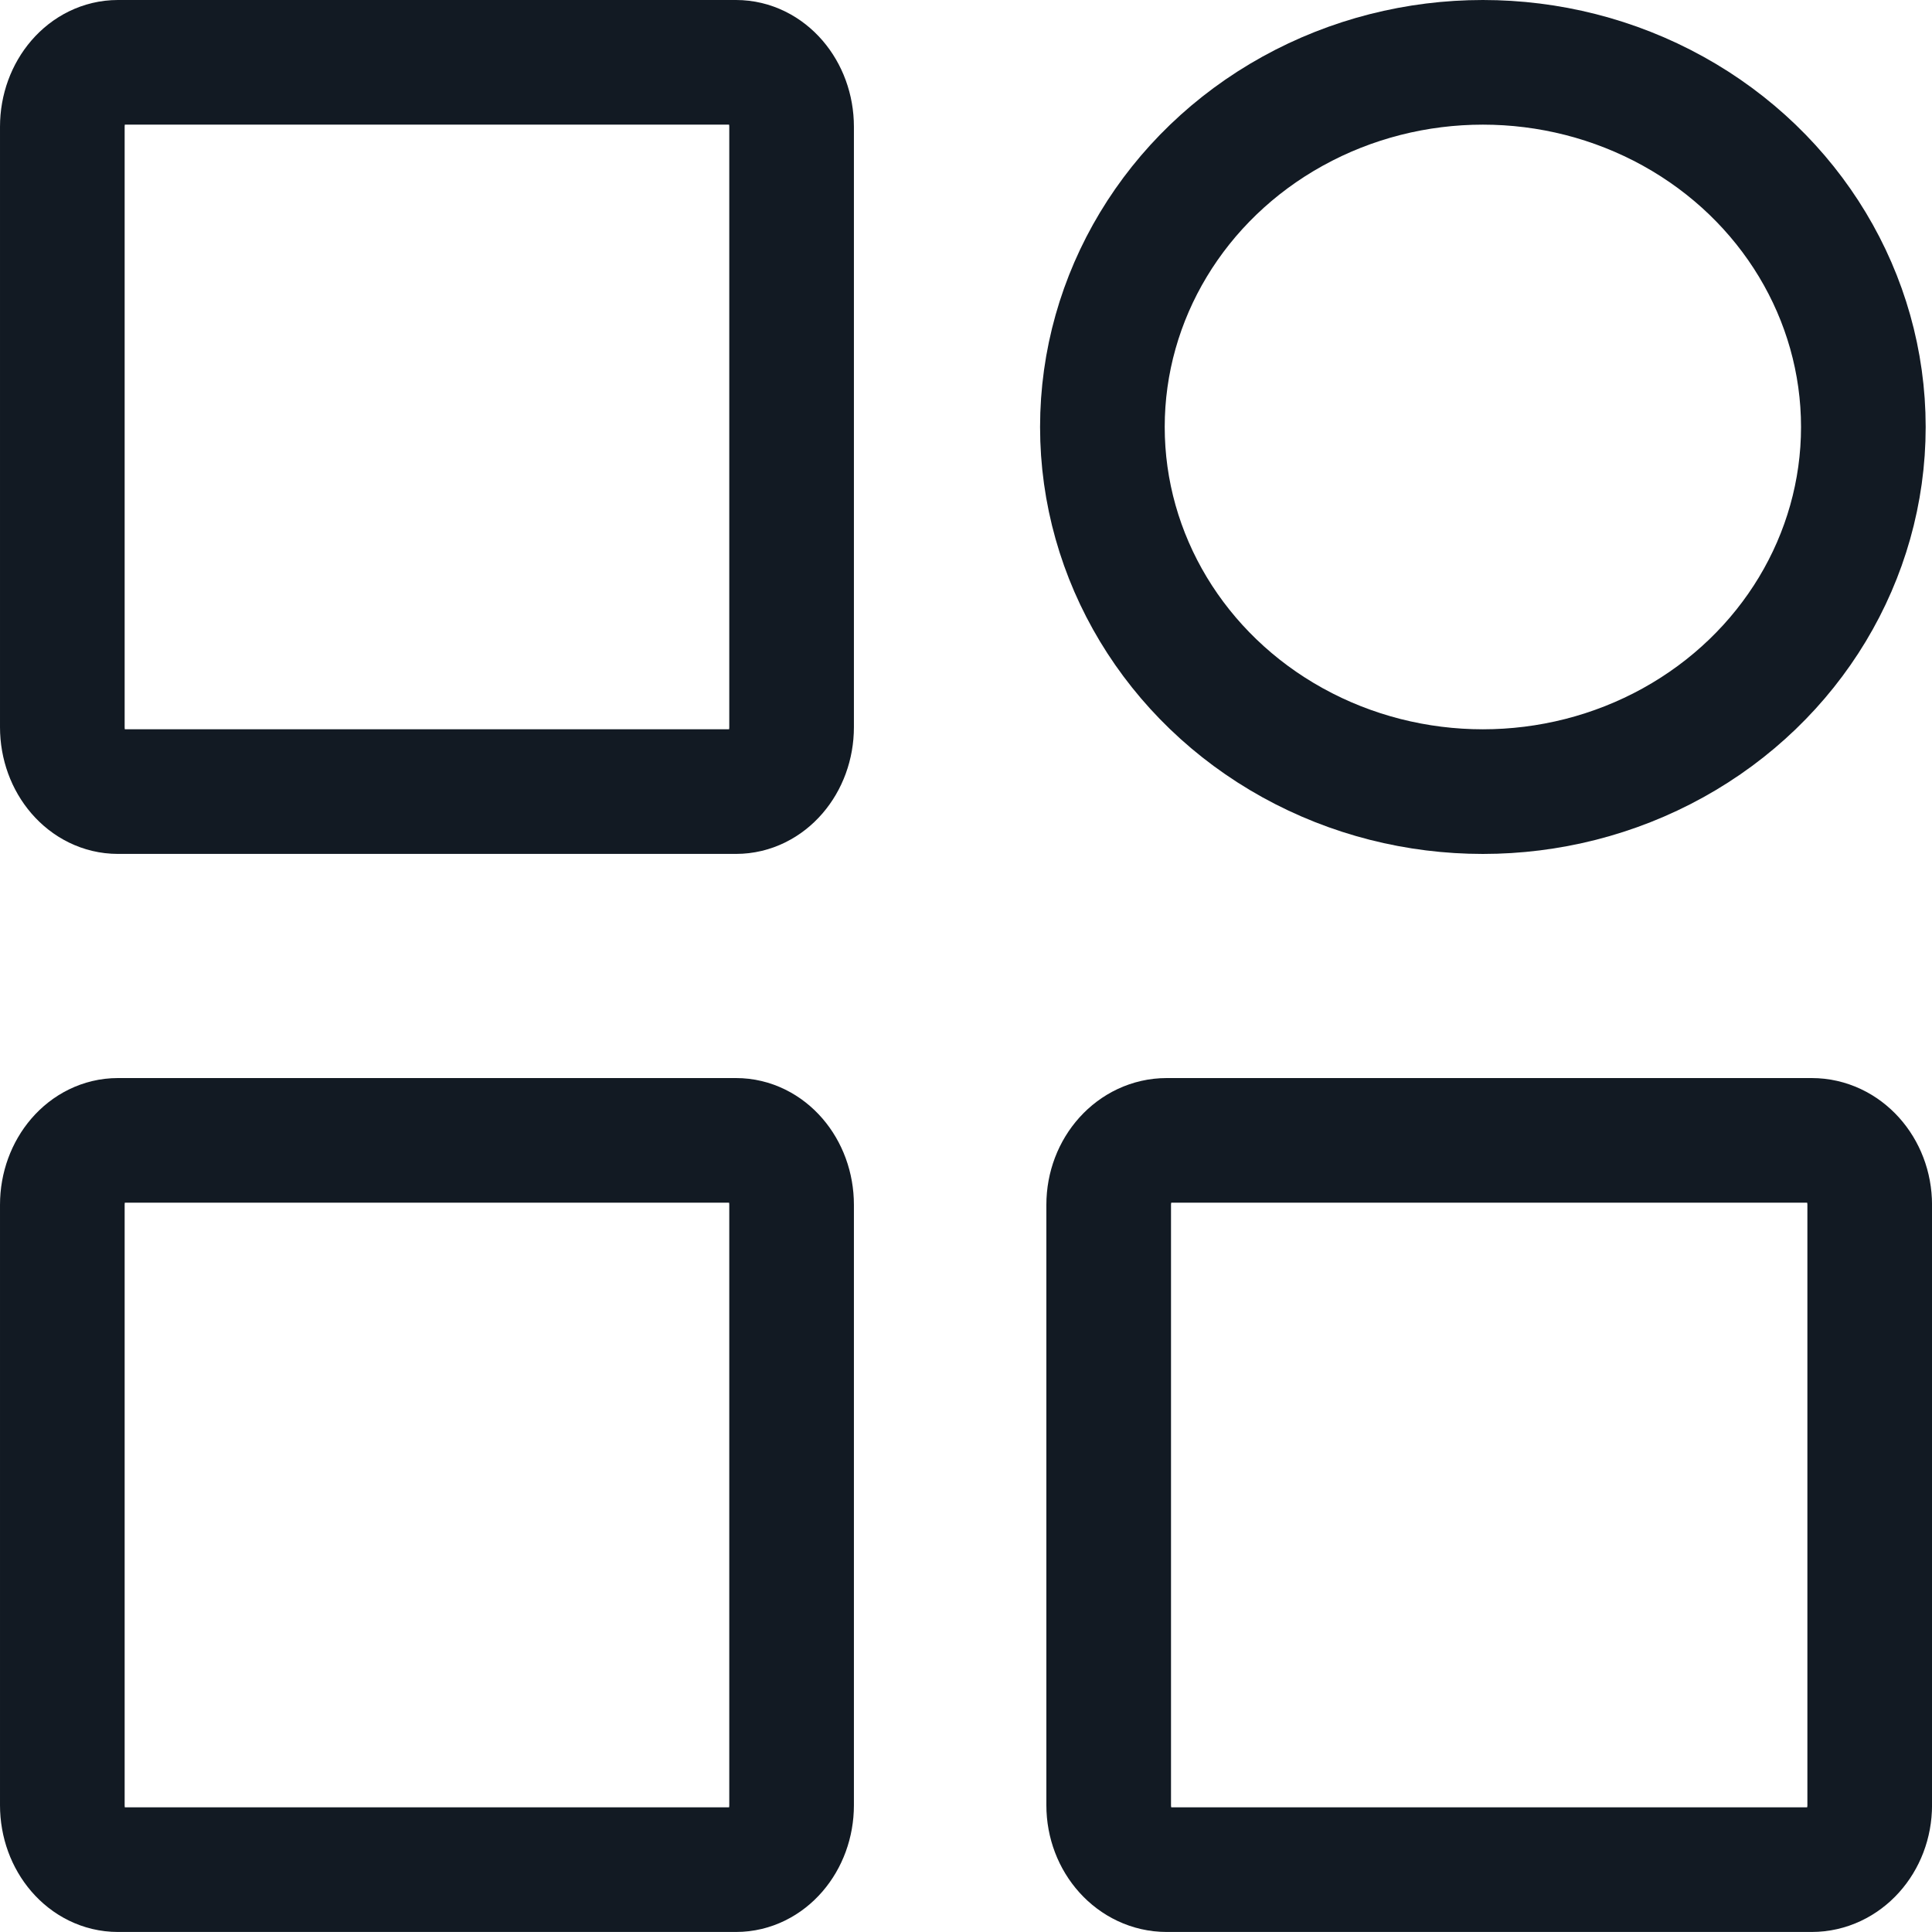
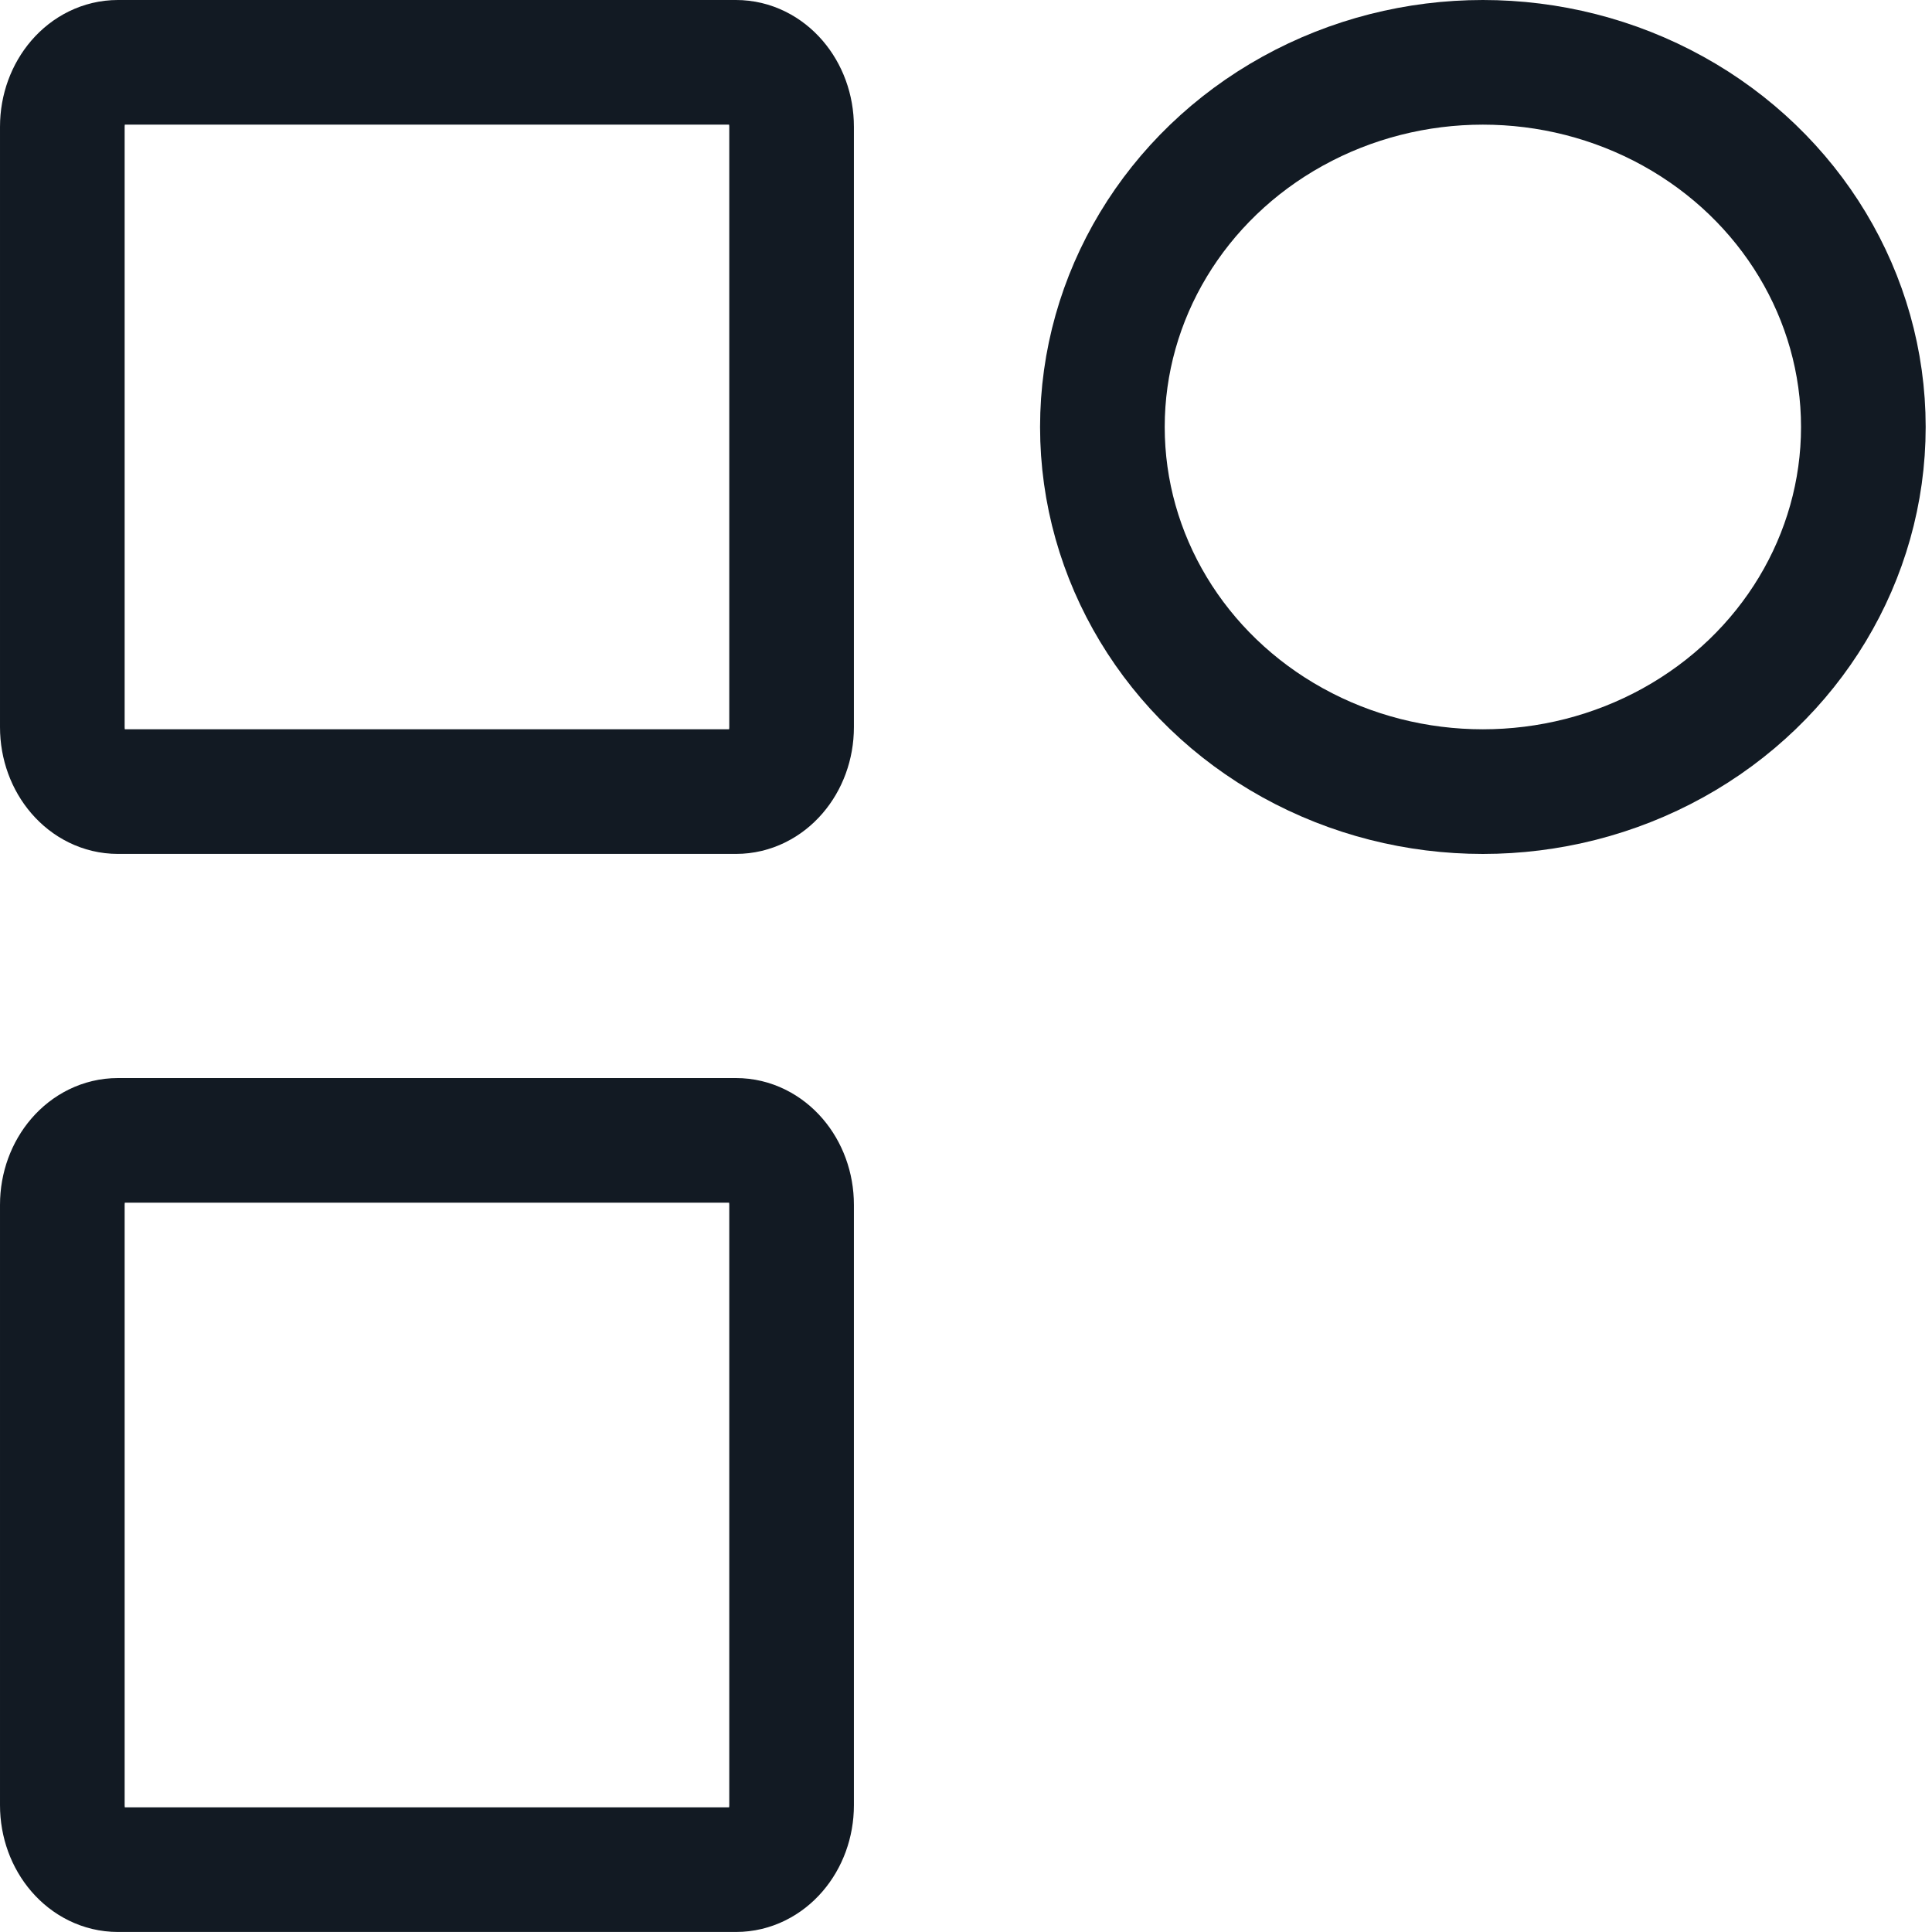
<svg xmlns="http://www.w3.org/2000/svg" fill="none" height="62" viewBox="0 0 62 62" width="62">
  <g stroke="#121a23" stroke-width="4">
    <g stroke-miterlimit="10">
      <path d="m3.784 2h19.835c.985 0 1.784.926 1.784 2.069v19.265c0 1.143-.799 2.069-1.784 2.069h-19.835c-.985 0-1.784-.926-1.784-2.069v-19.265c0-1.143.799-2.069 1.784-2.069z" />
      <path d="m3.784 36.596h19.835c.985 0 1.784.926 1.784 2.069v19.265c0 1.143-.799 2.069-1.784 2.069h-19.835c-.985 0-1.784-.926-1.784-2.069v-19.265c0-1.143.799-2.069 1.784-2.069z" />
-       <path d="m37.441 36.596h20.698c1.028 0 1.862.926 1.862 2.069v19.265c0 1.143-.834 2.069-1.862 2.069h-20.698c-1.028 0-1.862-.926-1.862-2.069v-19.265c0-1.143.834-2.069 1.862-2.069z" />
    </g>
    <ellipse cx="47.587" cy="13.702" rx="12.21" ry="11.702" />
  </g>
</svg>